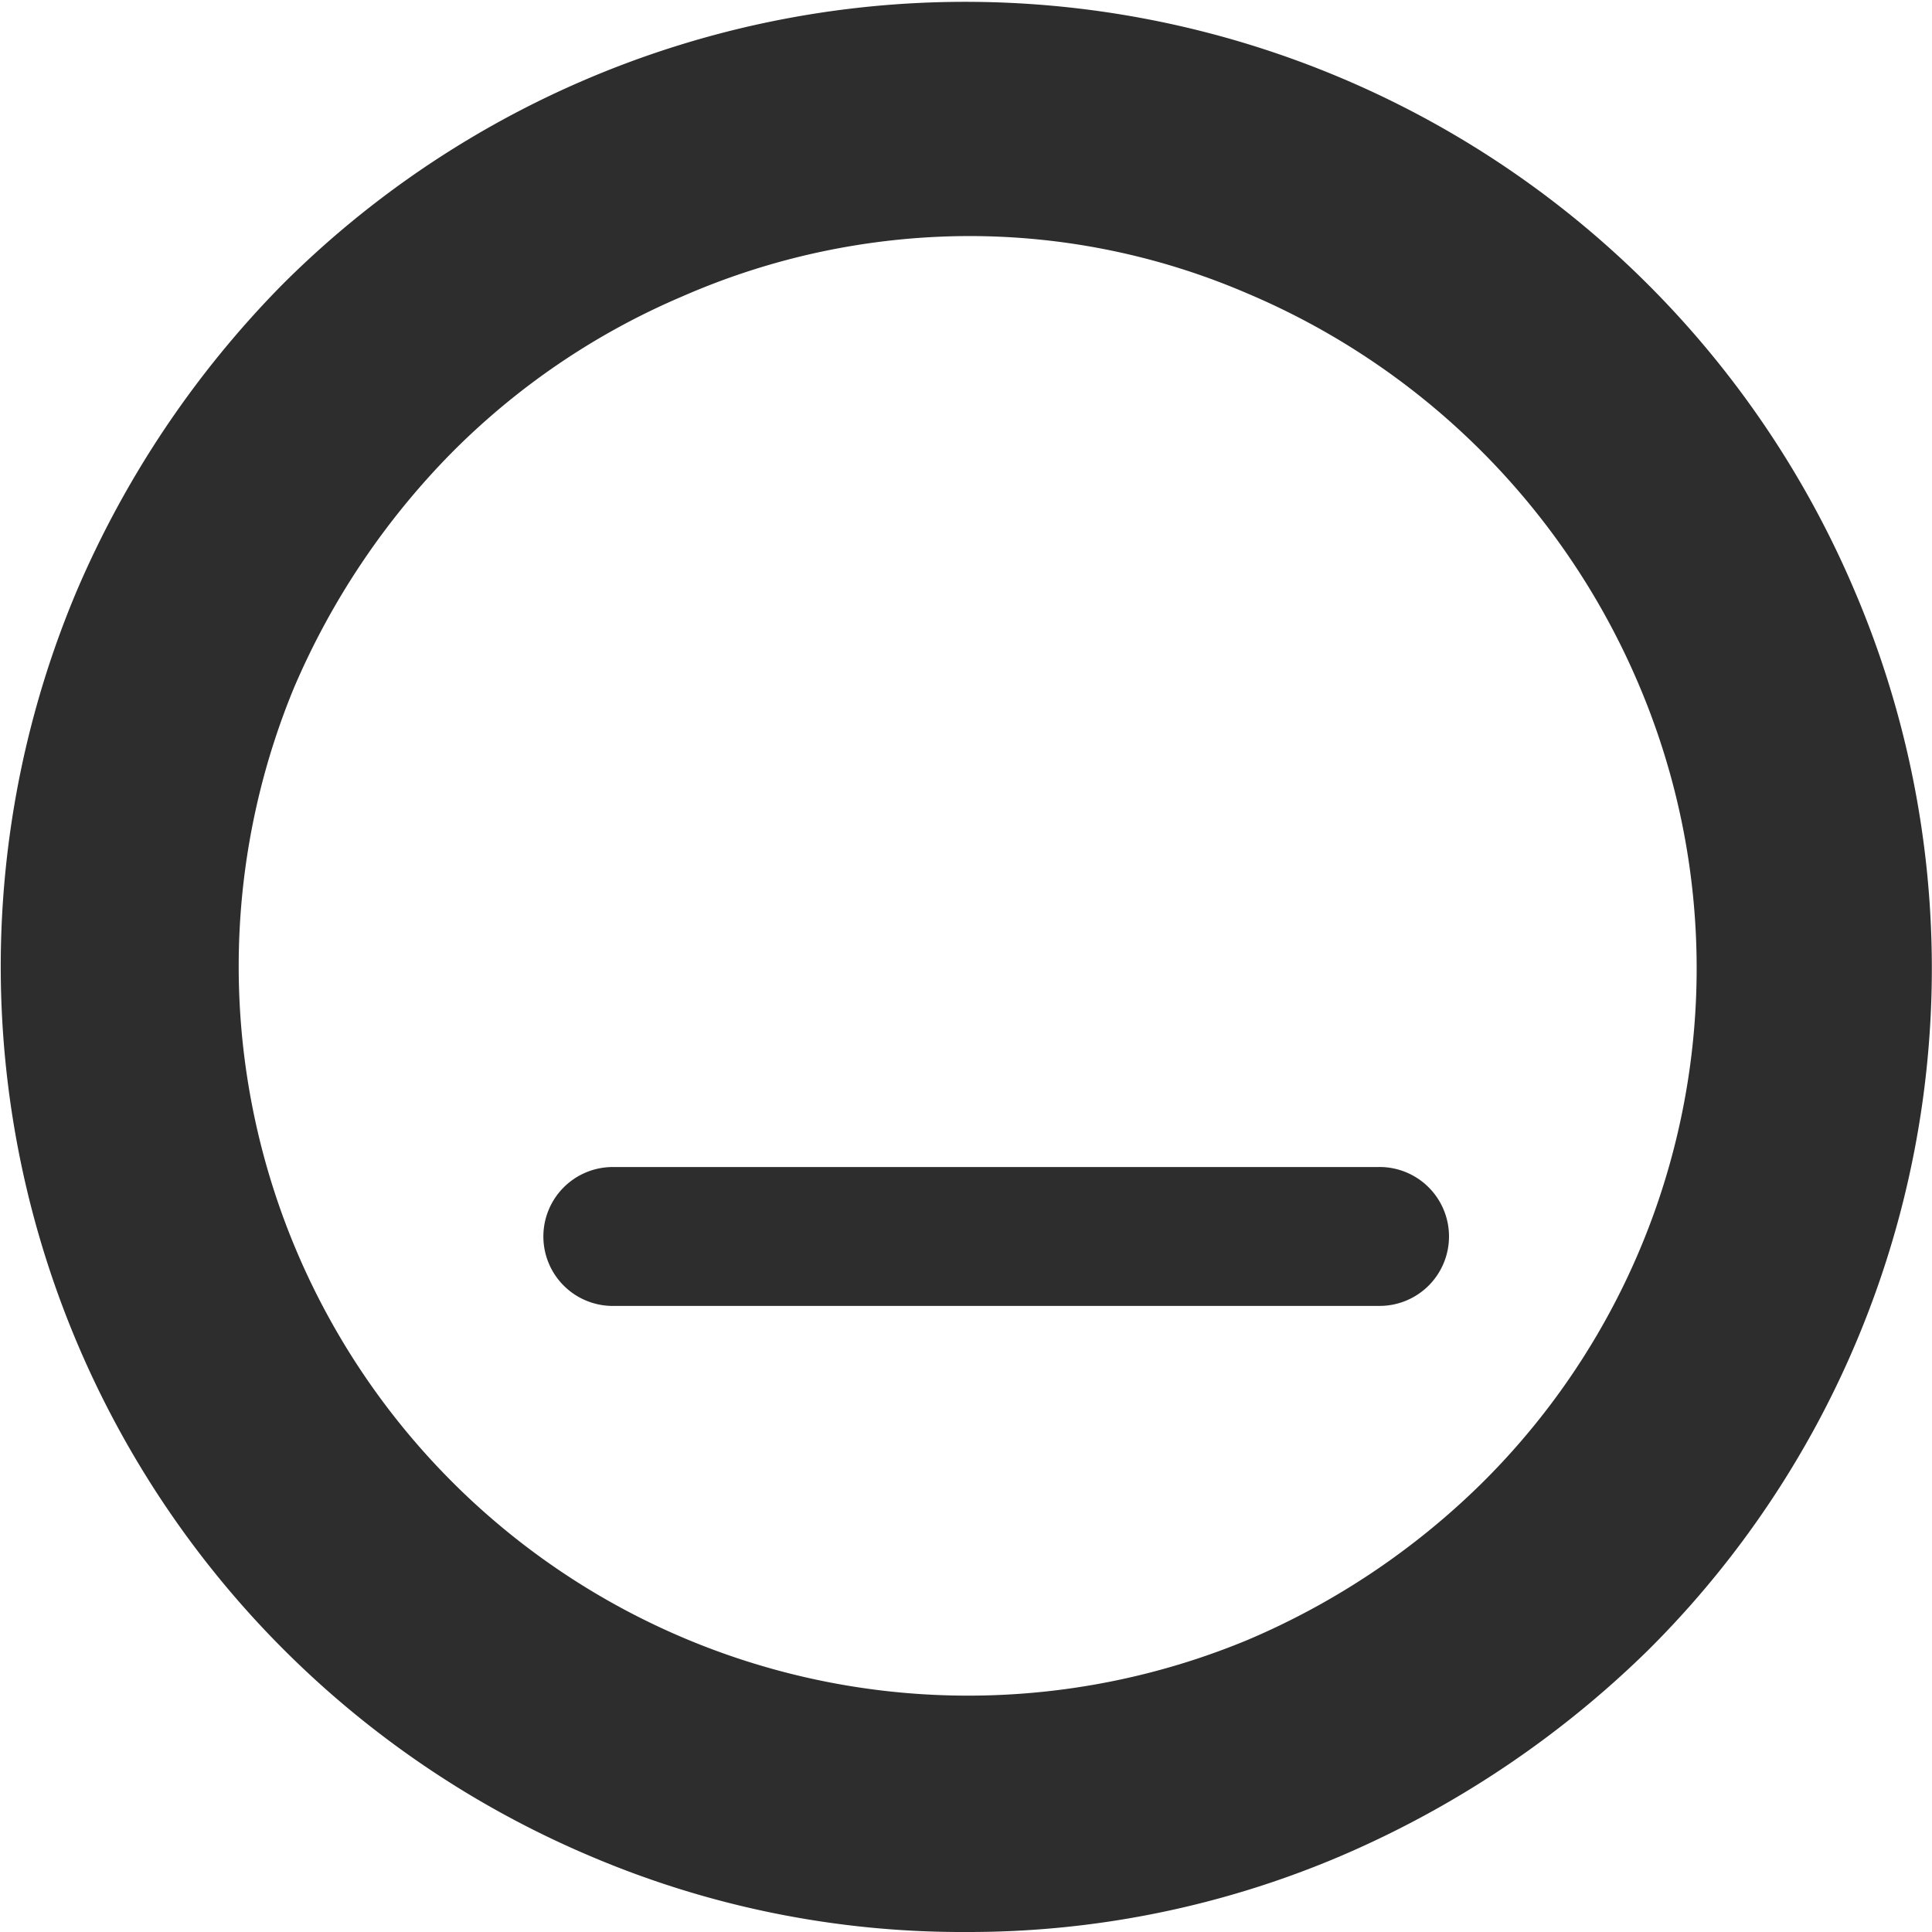
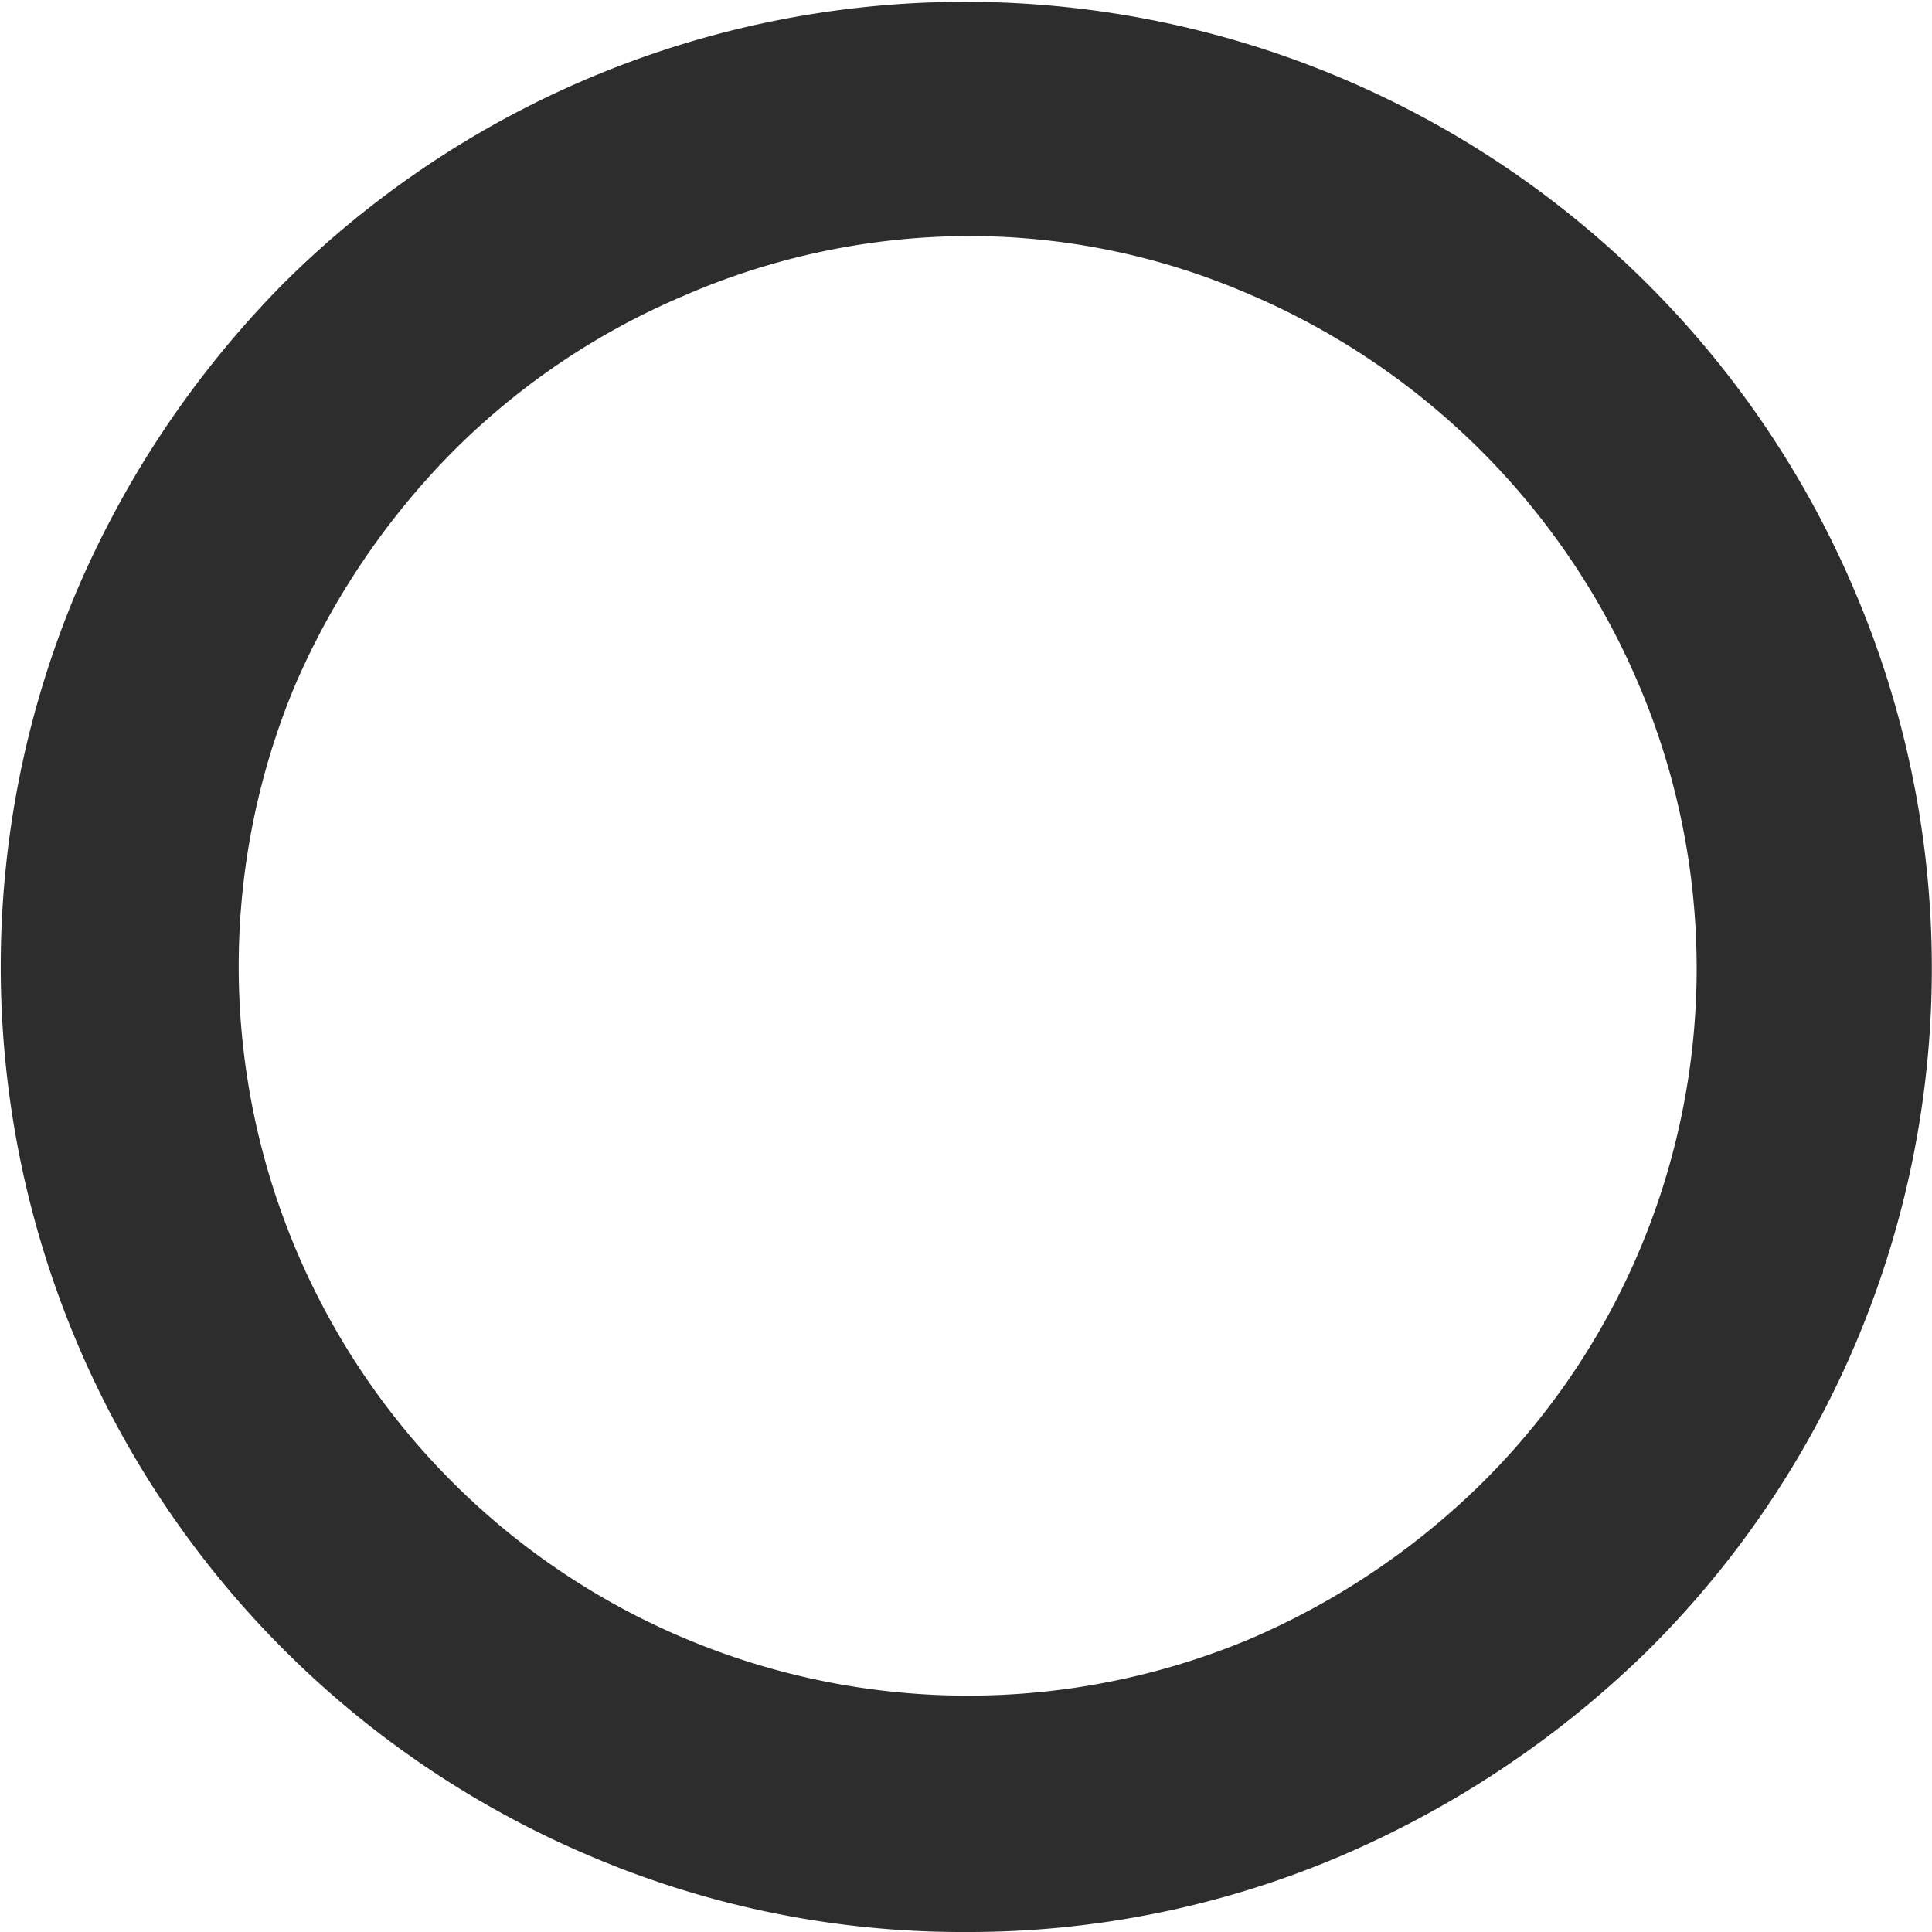
<svg xmlns="http://www.w3.org/2000/svg" viewBox="0 0 32 32">
  <path d="M16,32a15.7,15.7,0,0,1-6.23-1.26A16,16,0,0,1,1.27,9.79a16.43,16.43,0,0,1,3.4-5.07A16,16,0,0,1,30.72,9.79h0a15.92,15.92,0,0,1-3.43,17.55,16.59,16.59,0,0,1-5.08,3.4A15.71,15.71,0,0,1,16,32ZM16,3.91a11.89,11.89,0,0,0-4.7,1,12,12,0,0,0-3.83,2.6,12.59,12.59,0,0,0-2.6,3.88A12.08,12.08,0,0,0,20.67,27.16a12.46,12.46,0,0,0,3.87-2.59,12,12,0,0,0,2.6-13.24h0a12.21,12.21,0,0,0-6.48-6.47A11.64,11.64,0,0,0,16,3.91Z" style="fill:#2d2d2d" />
-   <path d="M10.12,19.33H22.81A1.15,1.15,0,0,1,24,20.48h0a1.15,1.15,0,0,1-1.16,1.15H10.12A1.15,1.15,0,0,1,9,20.48H9A1.15,1.15,0,0,1,10.12,19.33Z" style="fill:#2d2d2d" />
</svg>